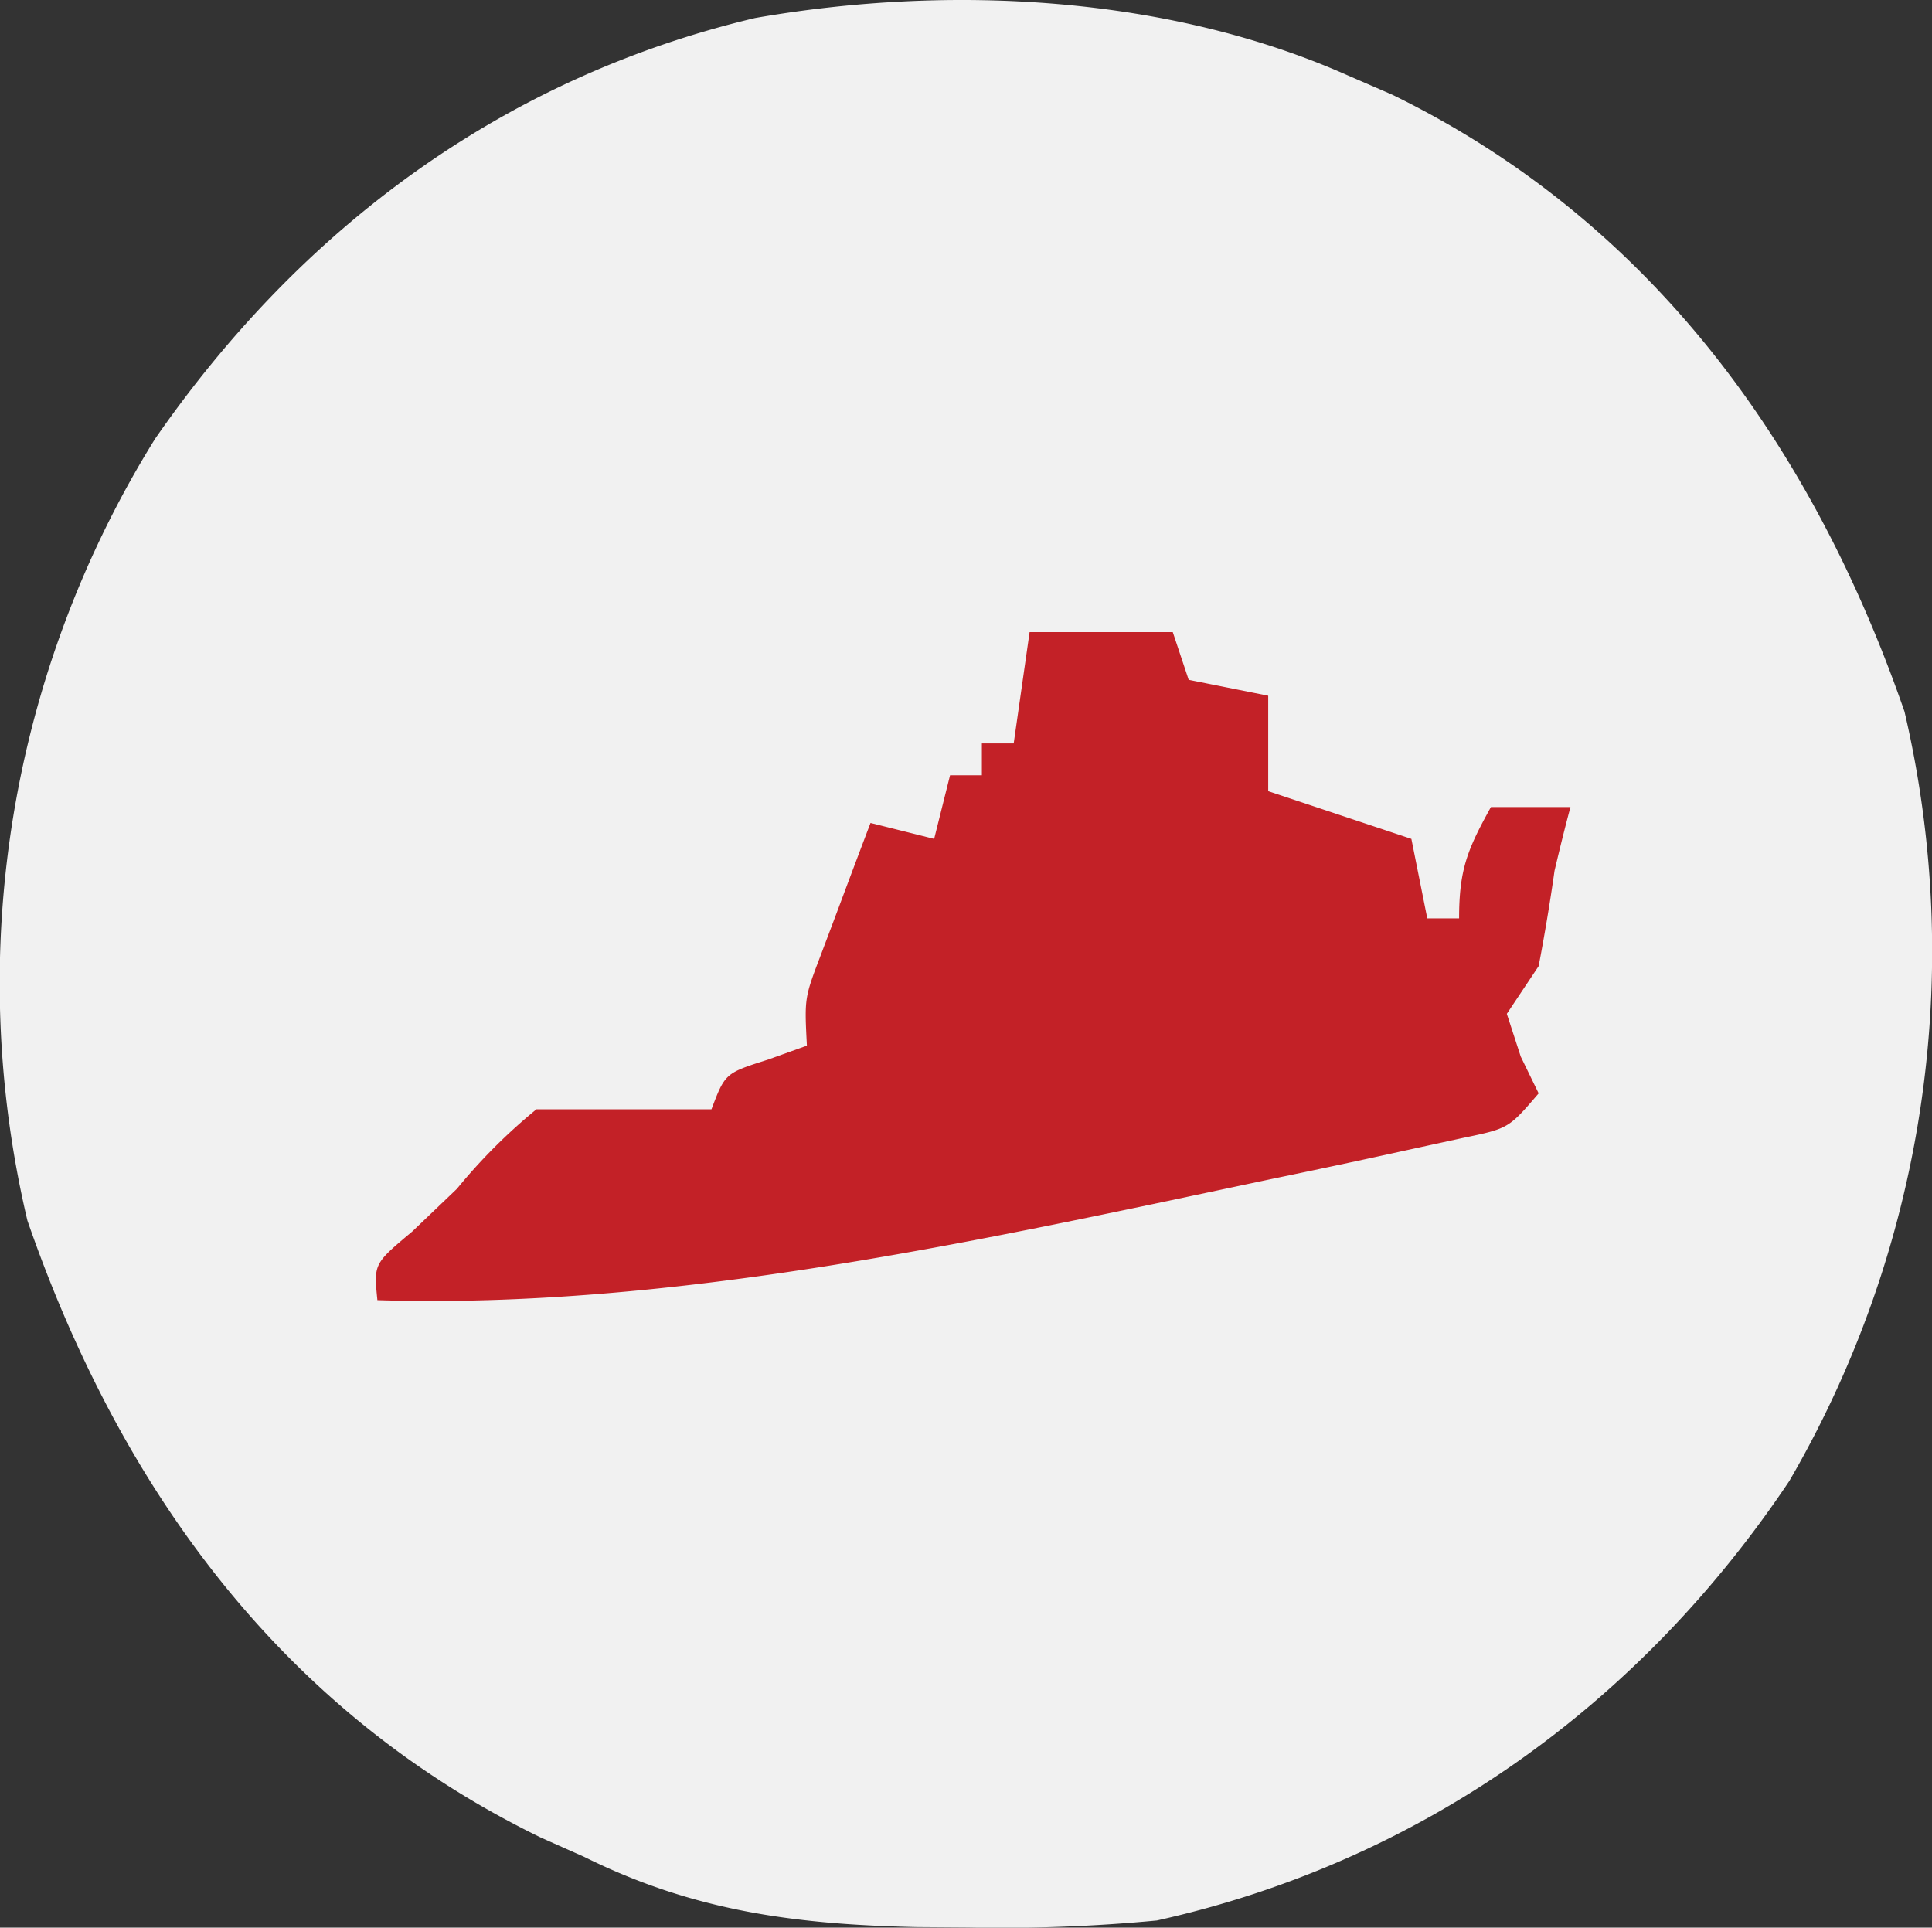
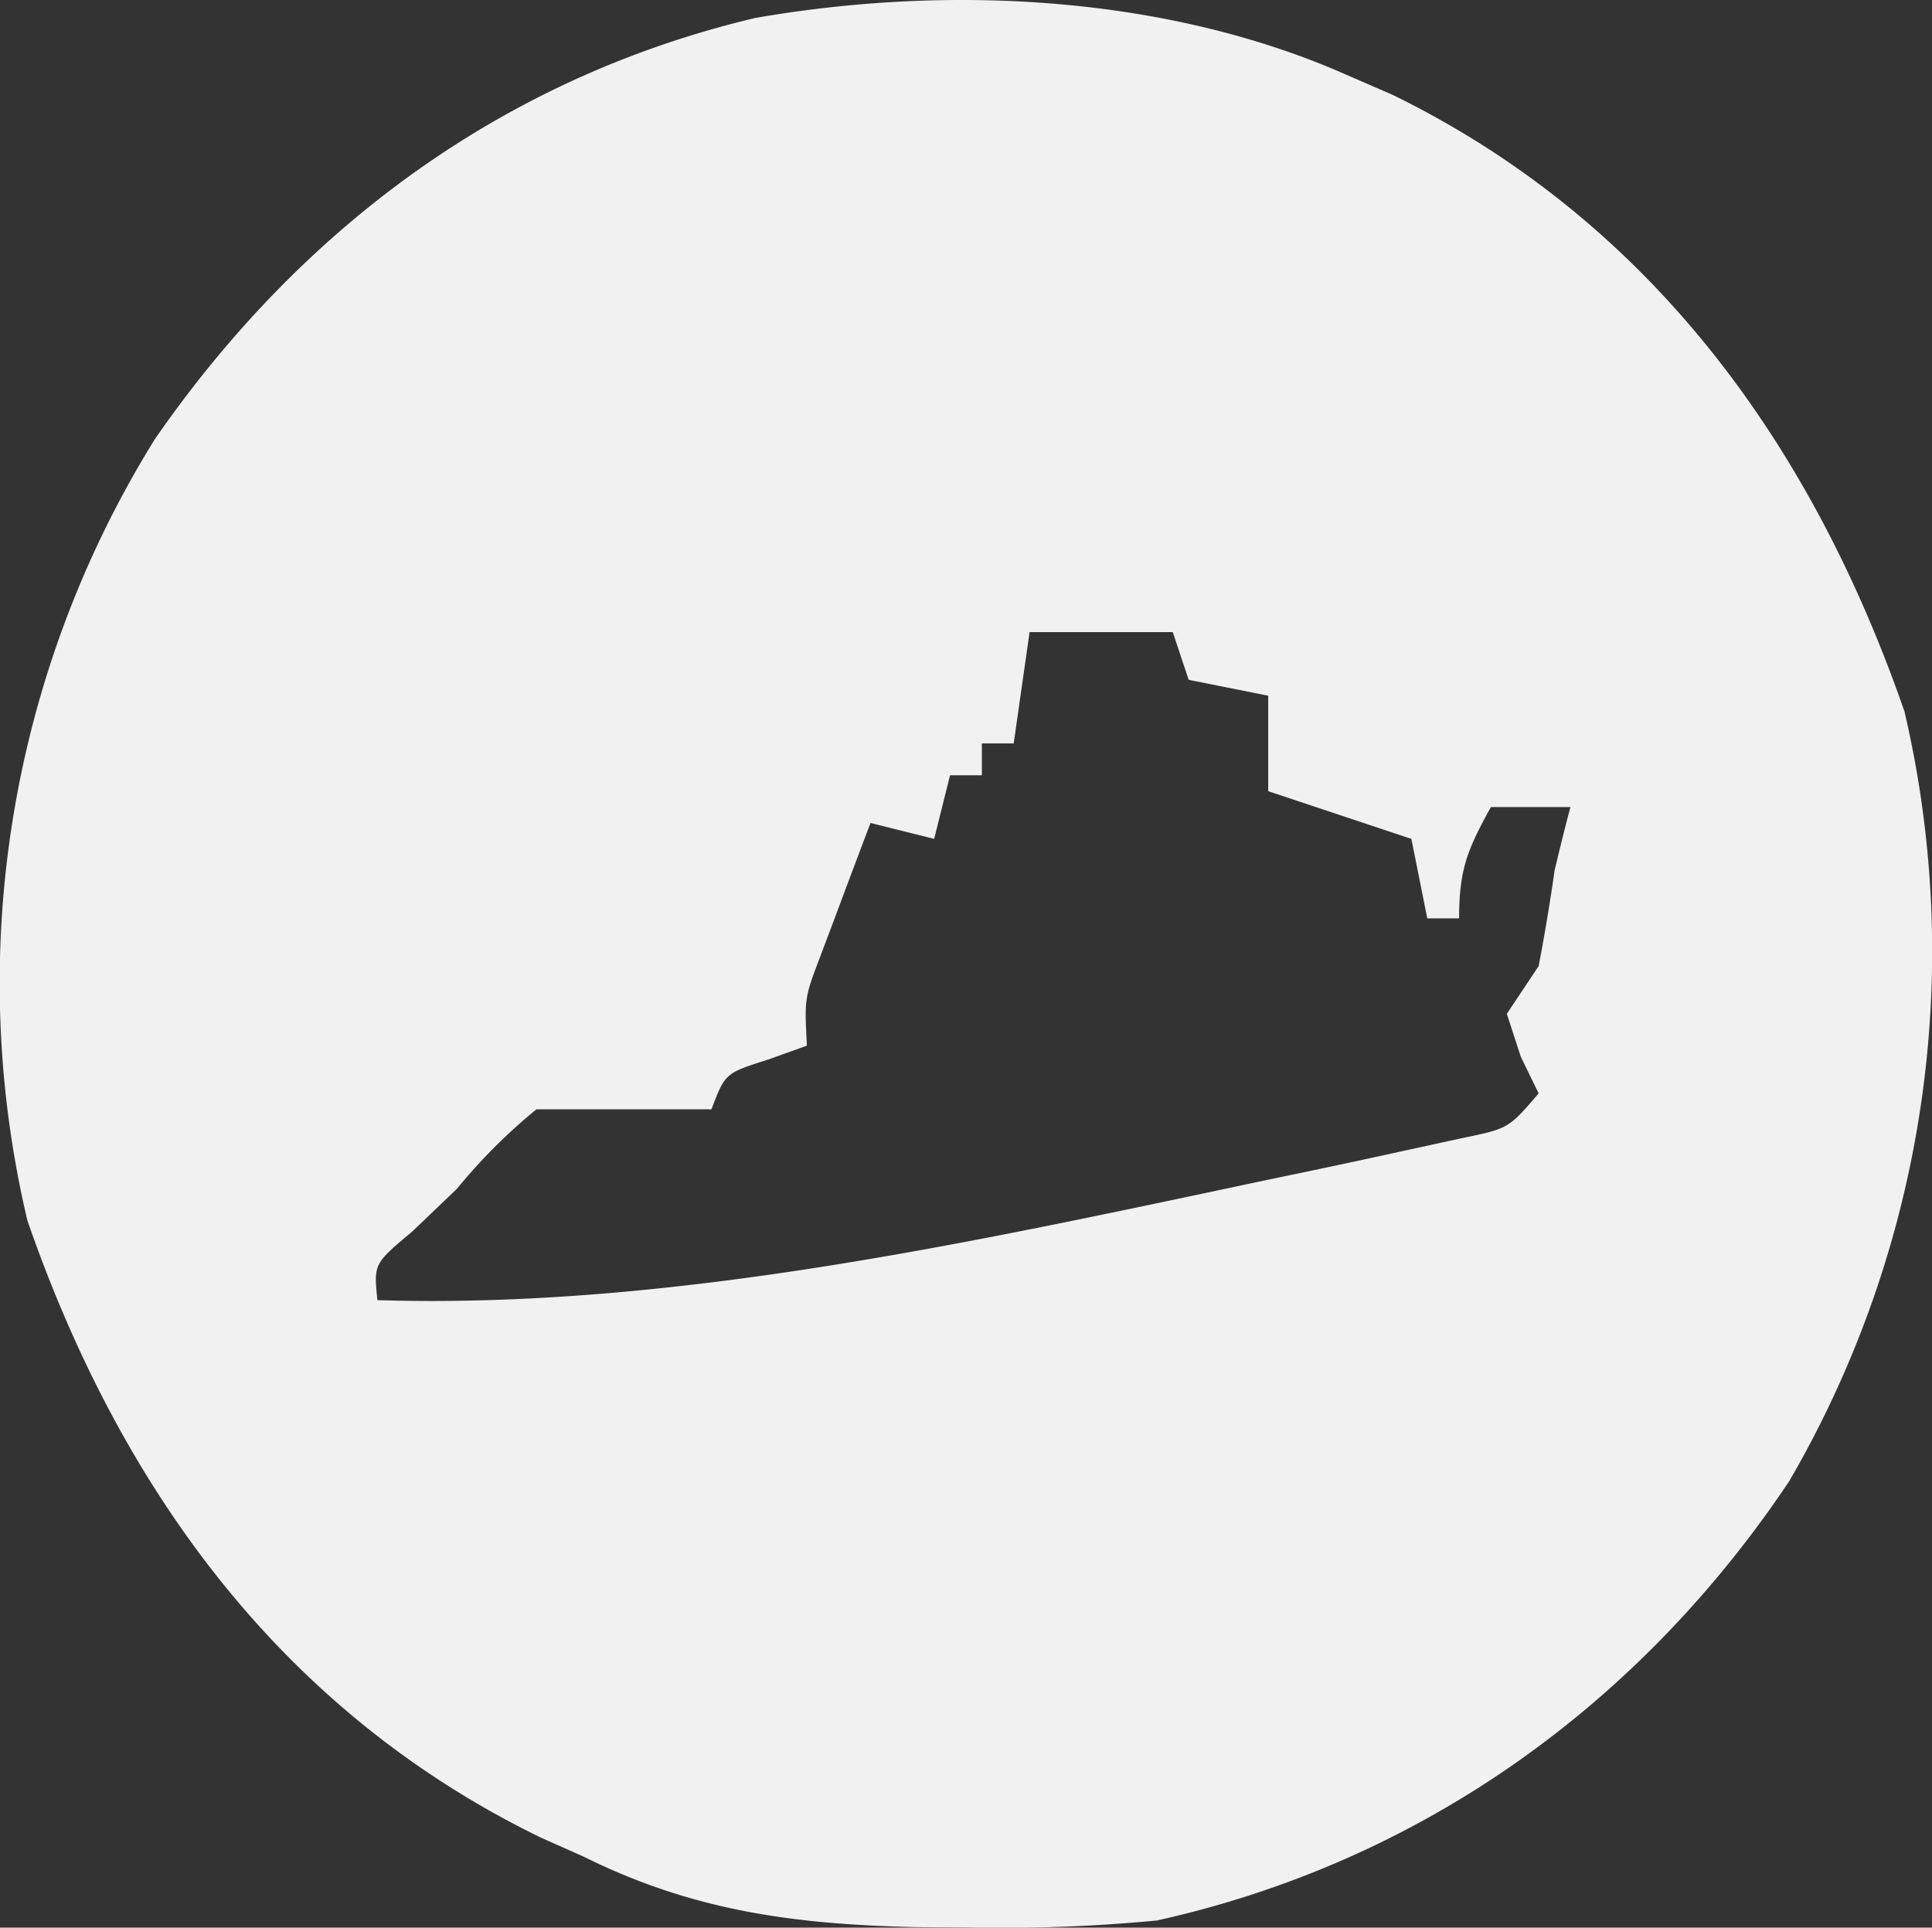
<svg xmlns="http://www.w3.org/2000/svg" width="121.452" height="121.186" viewBox="0 0 121.452 121.186">
  <rect x="0" y="0" width="121.452" height="121.186" fill="#333333" stroke="none" />
  <g id="AED_Leader_Varginia" data-name="AED Leader Varginia" transform="translate(-24 -468)">
-     <path id="Rectangle_44" data-name="Rectangle 44" d="M56.509,0H57.5A57.5,57.5,0,0,1,115,57.5v0A57.5,57.5,0,0,1,57.5,115h0A57.5,57.5,0,0,1,0,57.5v-.991A56.509,56.509,0,0,1,56.509,0Z" transform="translate(27 471)" fill="#c32127" />
    <path id="Varginia" d="M0,0,2.8,1.215C19.037,9.147,29.179,23.21,35,40a66.247,66.247,0,0,1-7.242,48.371C18.332,102.468,4.575,112.319-12,116a102.542,102.542,0,0,1-11.875.438l-3.21-.023c-7.6-.161-14.041-1-20.915-4.415l-2.73-1.215C-67.016,102.861-77.162,88.839-83,72a64.821,64.821,0,0,1,8.023-49.148C-65.781,9.586-53.1.152-37.258-3.605-25.058-5.738-11.326-5.032,0,0ZM-20,35l-1,7h-2v2h-2l-1,4-4-1q-1.009,2.653-2,5.313L-33.125,55.3C-34.154,58-34.154,58-34,61l-2.437.875c-2.7.858-2.7.858-3.562,3.125H-51a35.3,35.3,0,0,0-5,5l-2.812,2.688C-61.229,74.712-61.229,74.712-61,77c18.707.578,38-3.772,56.25-7.625l2.207-.46q3.1-.65,6.184-1.329l3.579-.78c2.892-.6,2.892-.6,4.78-2.806l-1.125-2.312L10,59l2-3q.572-2.987,1-6c.317-1.337.643-2.673,1-4H9c-1.461,2.647-2,3.895-2,7H5L4,48l-9-3V39l-5-1-1-3Z" transform="translate(108.724 472.738)" fill="#f1f1f1" />
  </g>
</svg>